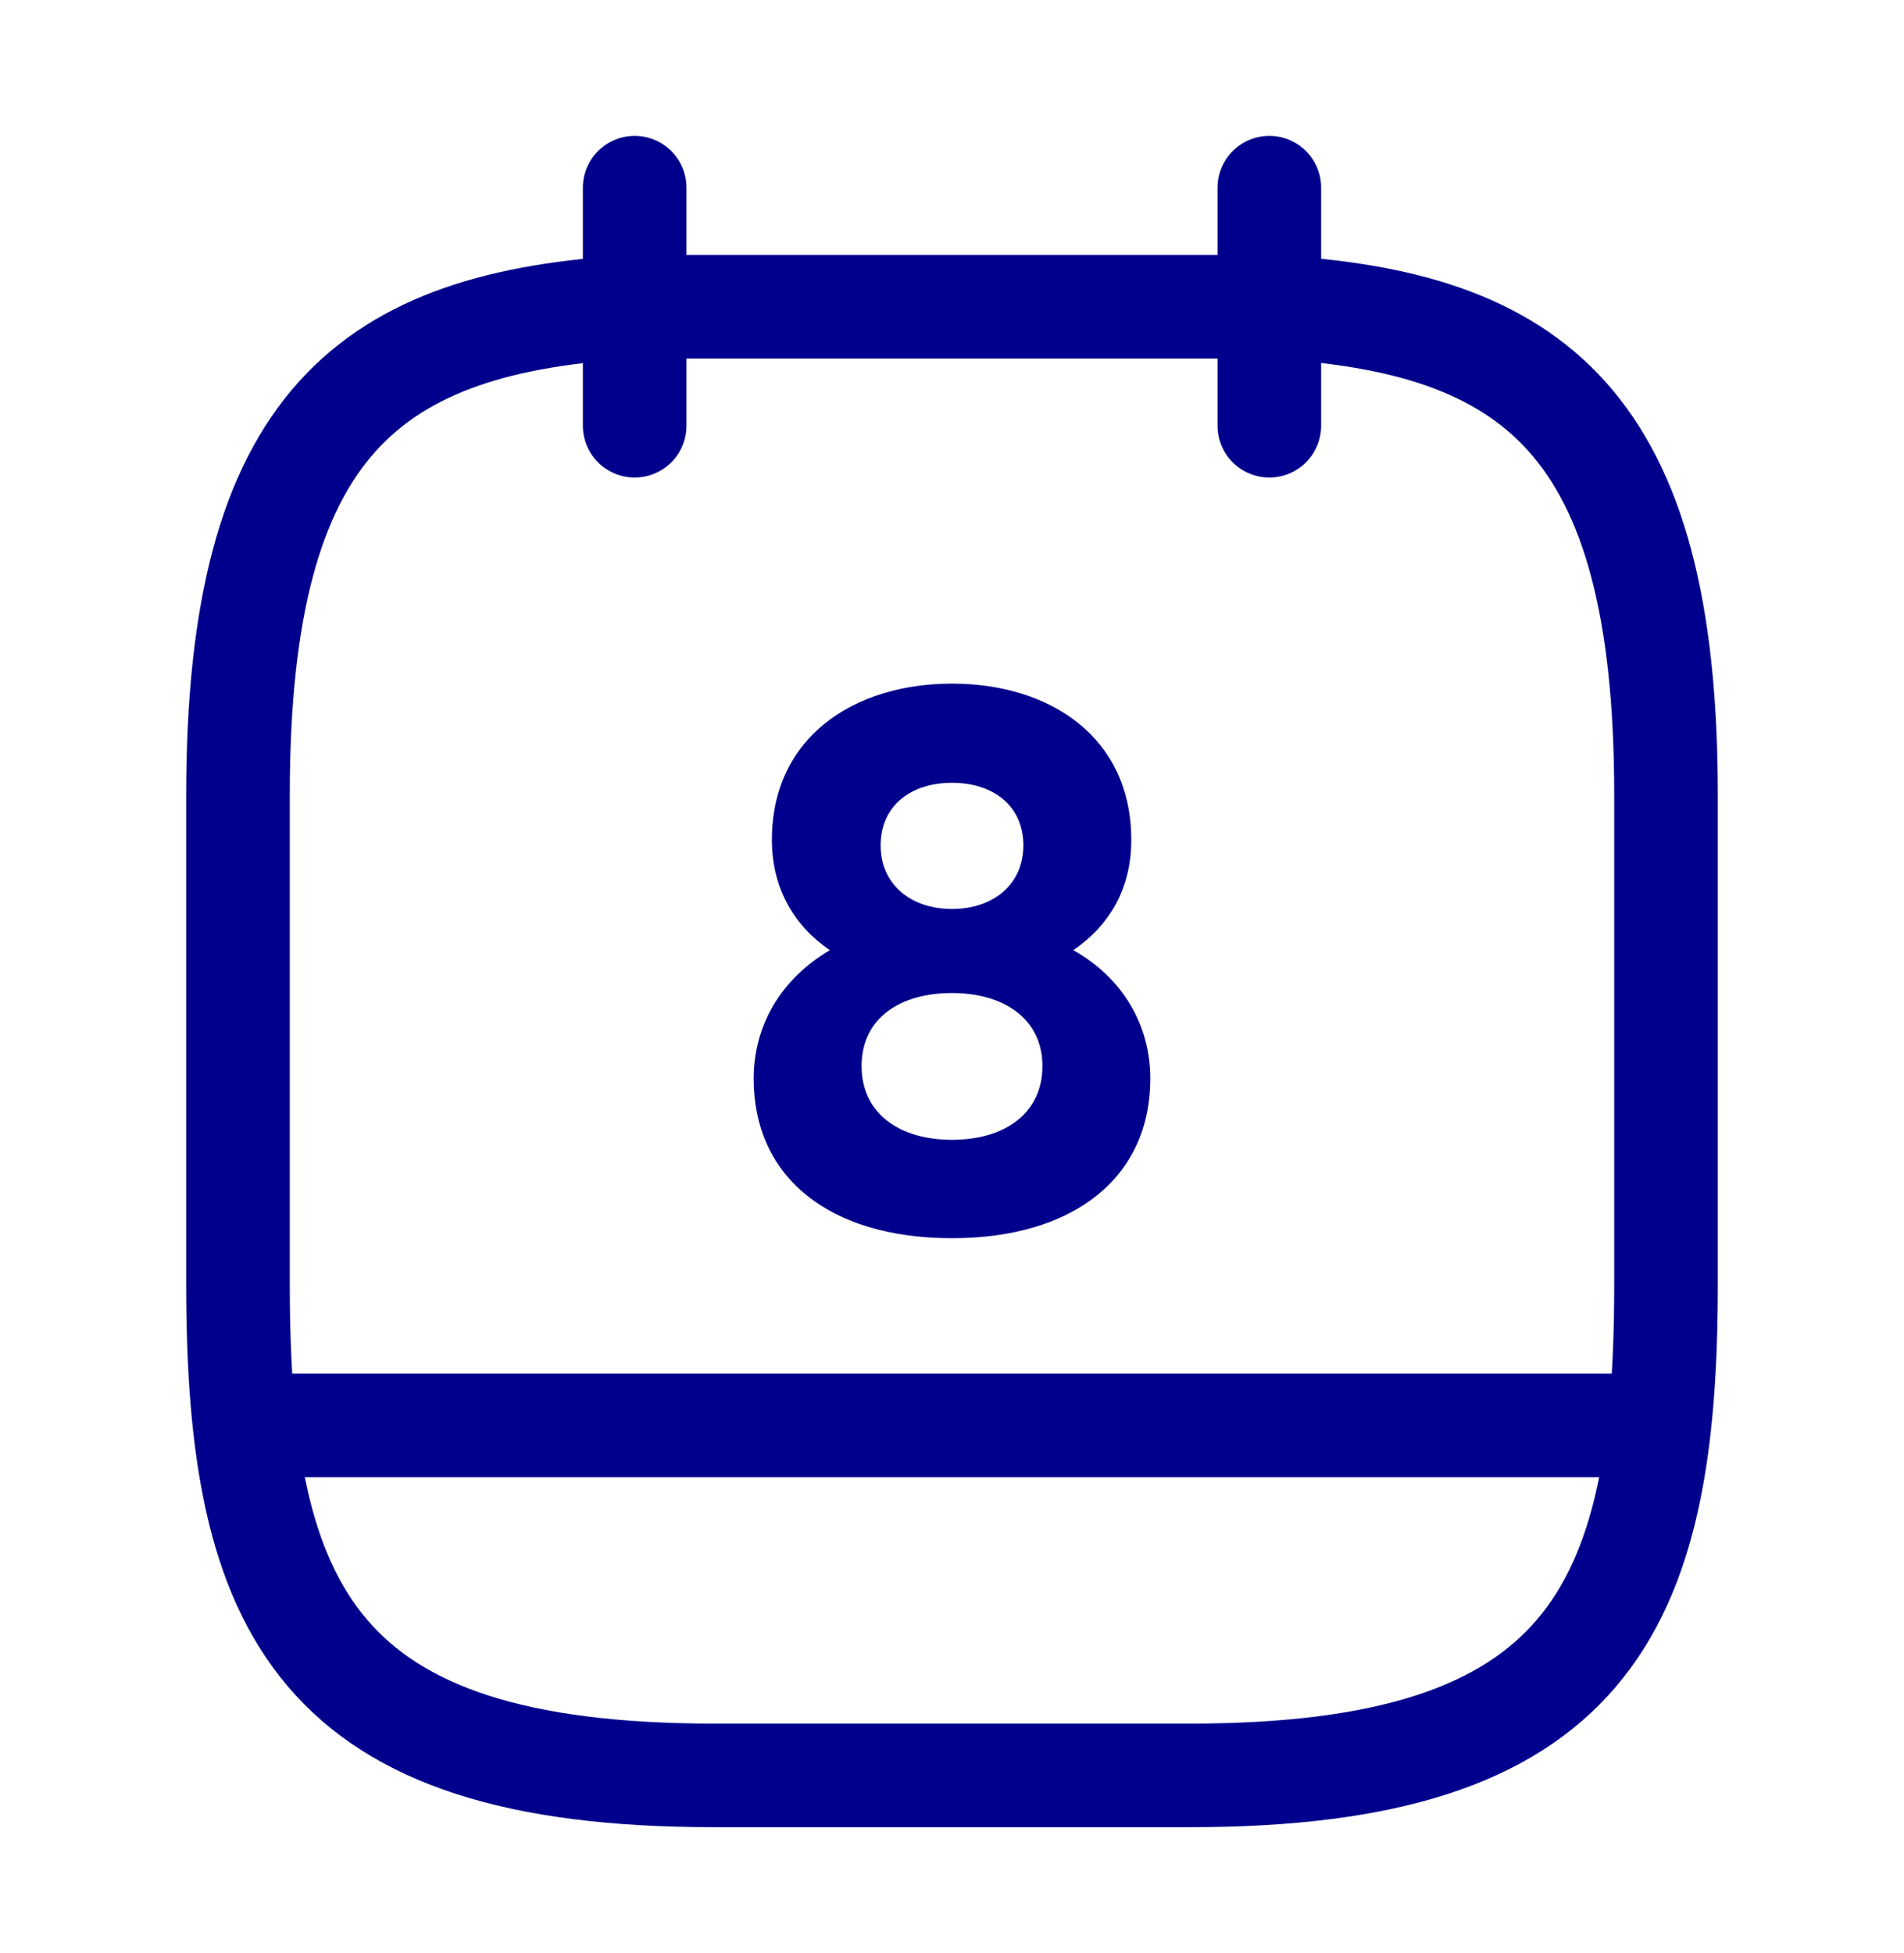
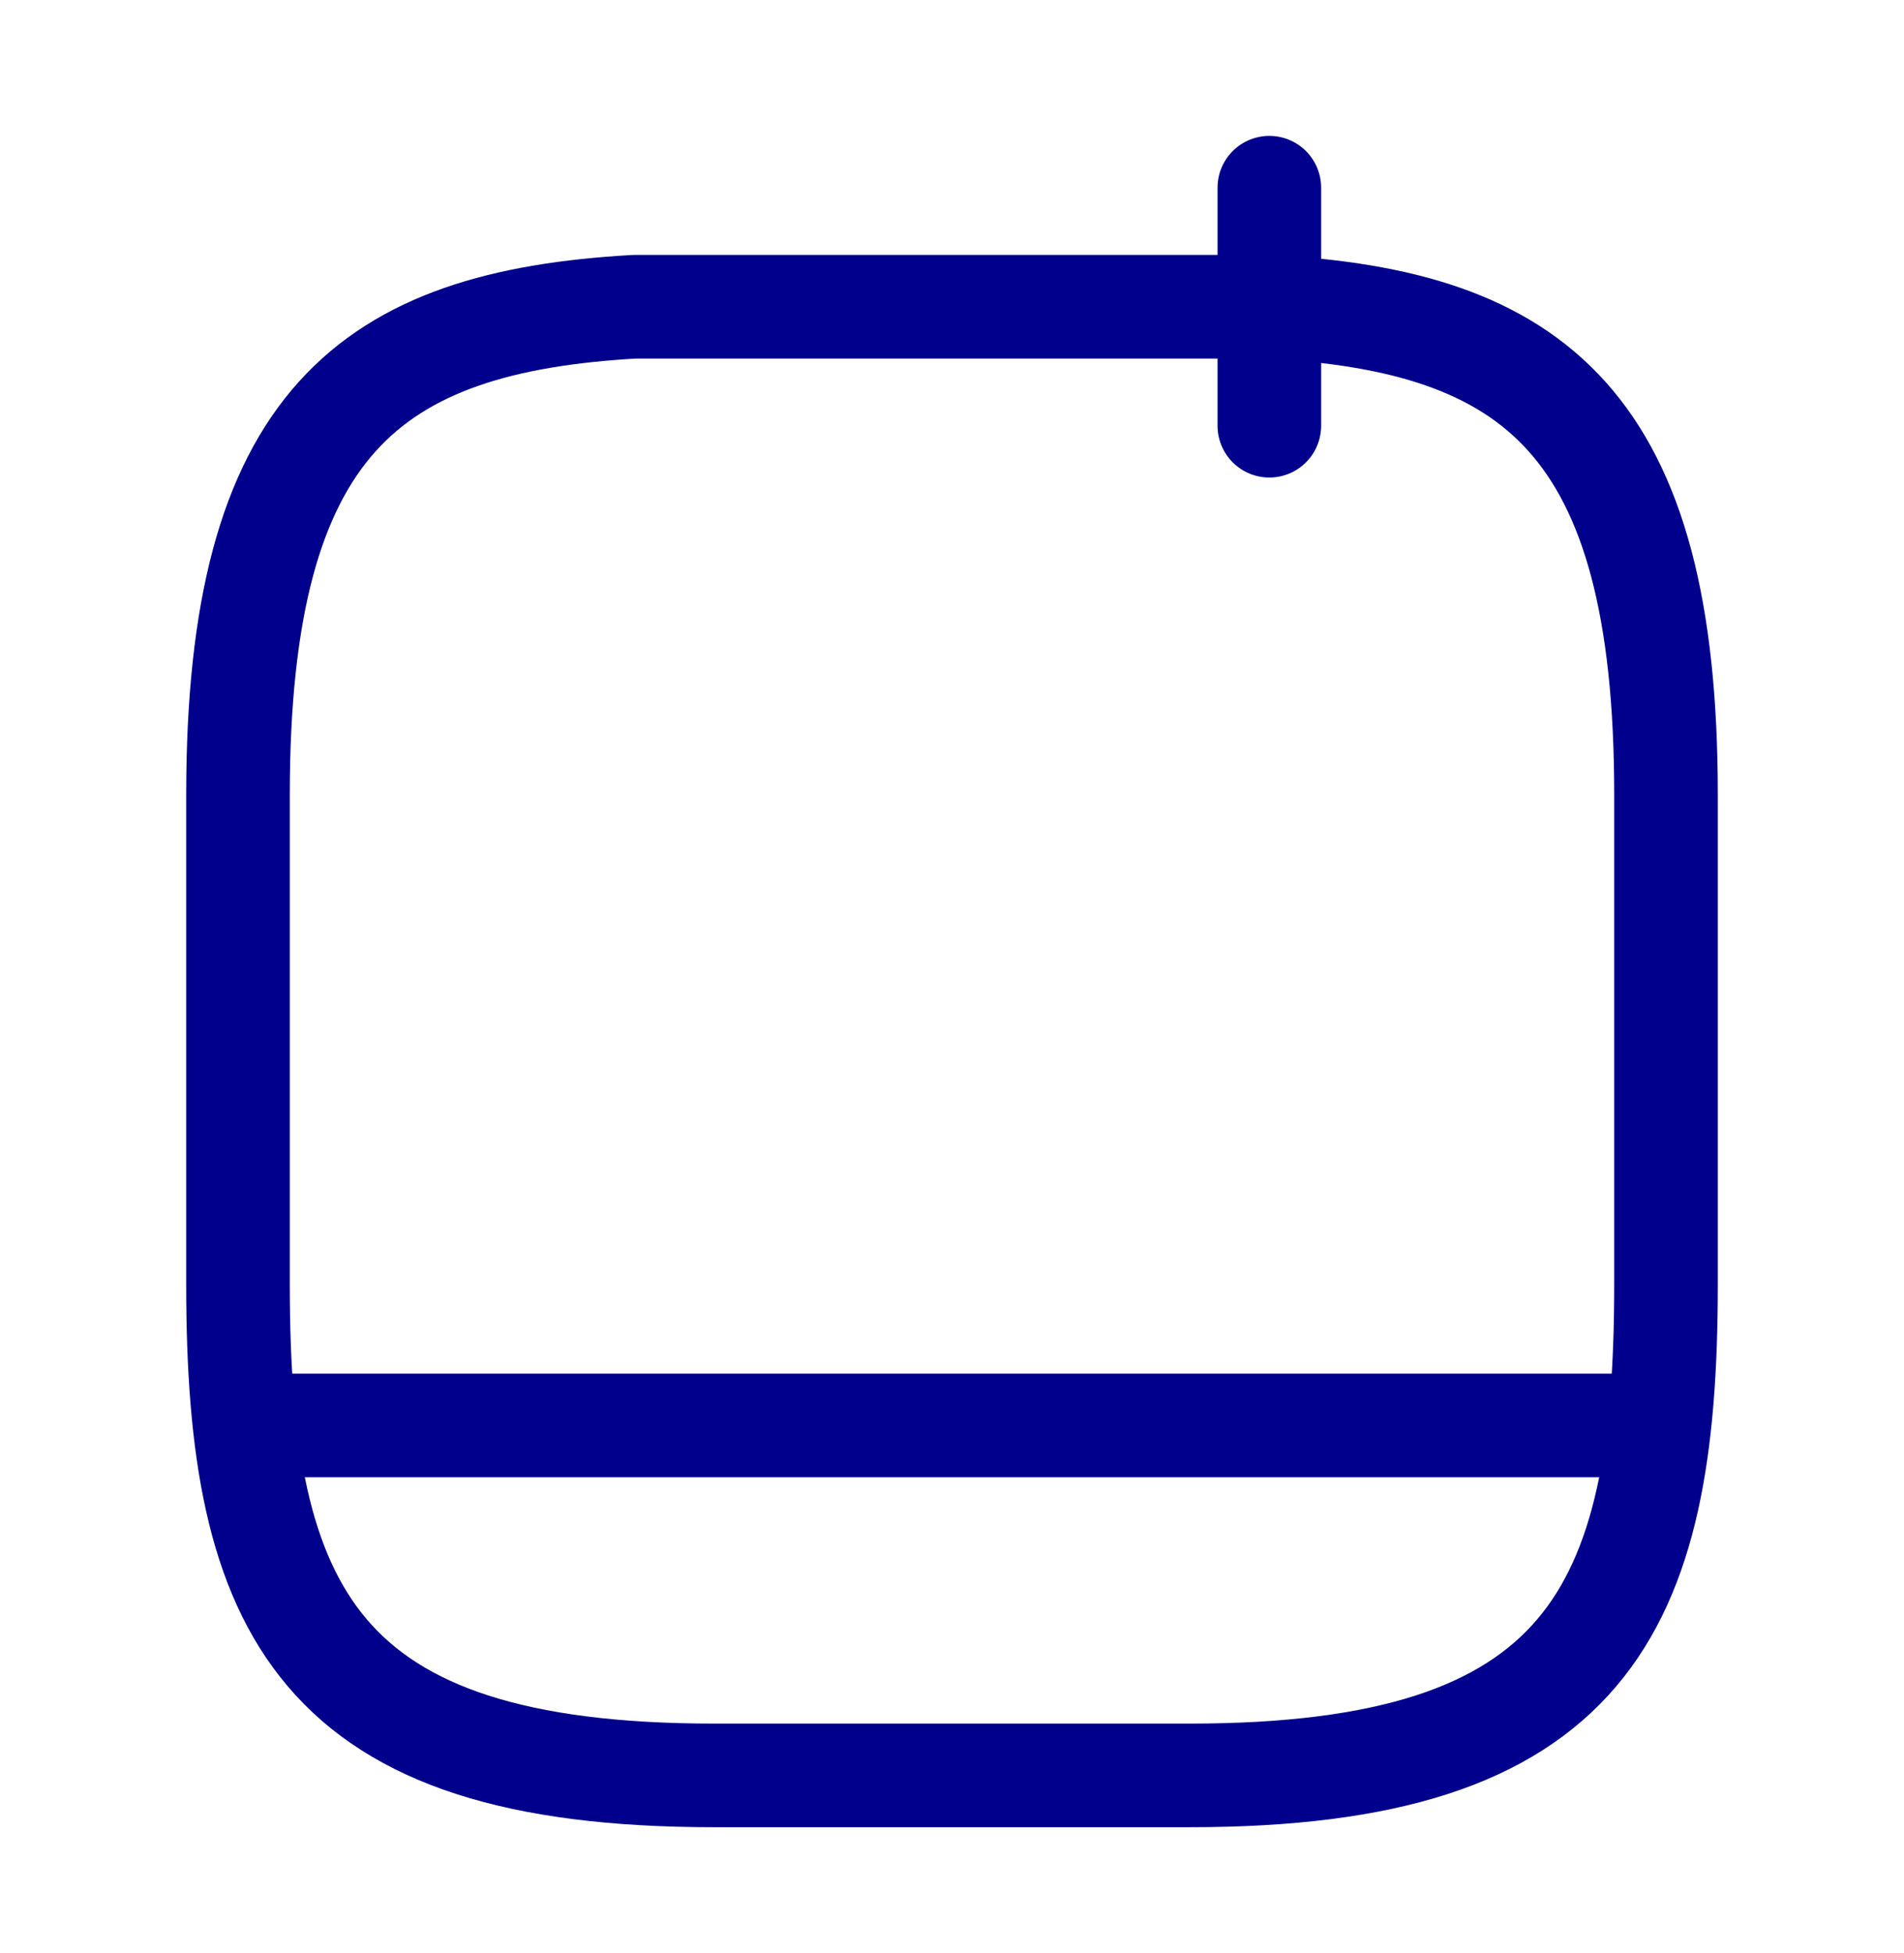
<svg xmlns="http://www.w3.org/2000/svg" width="39" height="40" viewBox="0 0 39 40" fill="none">
-   <path d="M13 3.844V8.719" stroke="#00008C" stroke-width="2.122" stroke-miterlimit="10" stroke-linecap="round" stroke-linejoin="round" />
  <path d="M26 3.844V8.719" stroke="#00008C" stroke-width="2.122" stroke-miterlimit="10" stroke-linecap="round" stroke-linejoin="round" />
  <path d="M26 6.282C31.411 6.574 34.125 8.638 34.125 16.276V26.318C34.125 33.013 32.5 36.361 24.375 36.361H14.625C6.5 36.361 4.875 33.013 4.875 26.318V16.276C4.875 8.638 7.589 6.59 13 6.282H26Z" stroke="#00008C" stroke-width="2.122" stroke-miterlimit="10" stroke-linecap="round" stroke-linejoin="round" />
  <path d="M33.719 29.194H5.281" stroke="#00008C" stroke-width="2.122" stroke-miterlimit="10" stroke-linecap="round" stroke-linejoin="round" />
-   <path d="M19.5 14.001C17.501 14.001 15.811 15.089 15.811 17.202C15.811 18.209 16.282 18.973 16.997 19.46C16.006 20.046 15.438 20.988 15.438 22.093C15.438 24.108 16.981 25.359 19.5 25.359C22.003 25.359 23.562 24.108 23.562 22.093C23.562 20.988 22.994 20.029 21.986 19.46C22.718 18.957 23.172 18.209 23.172 17.202C23.172 15.089 21.499 14.001 19.5 14.001ZM19.5 18.616C18.655 18.616 18.038 18.112 18.038 17.316C18.038 16.503 18.655 16.032 19.5 16.032C20.345 16.032 20.962 16.503 20.962 17.316C20.962 18.112 20.345 18.616 19.5 18.616ZM19.5 23.344C18.427 23.344 17.648 22.808 17.648 21.833C17.648 20.858 18.427 20.338 19.5 20.338C20.573 20.338 21.352 20.874 21.352 21.833C21.352 22.808 20.573 23.344 19.5 23.344Z" fill="#00008C" />
</svg>